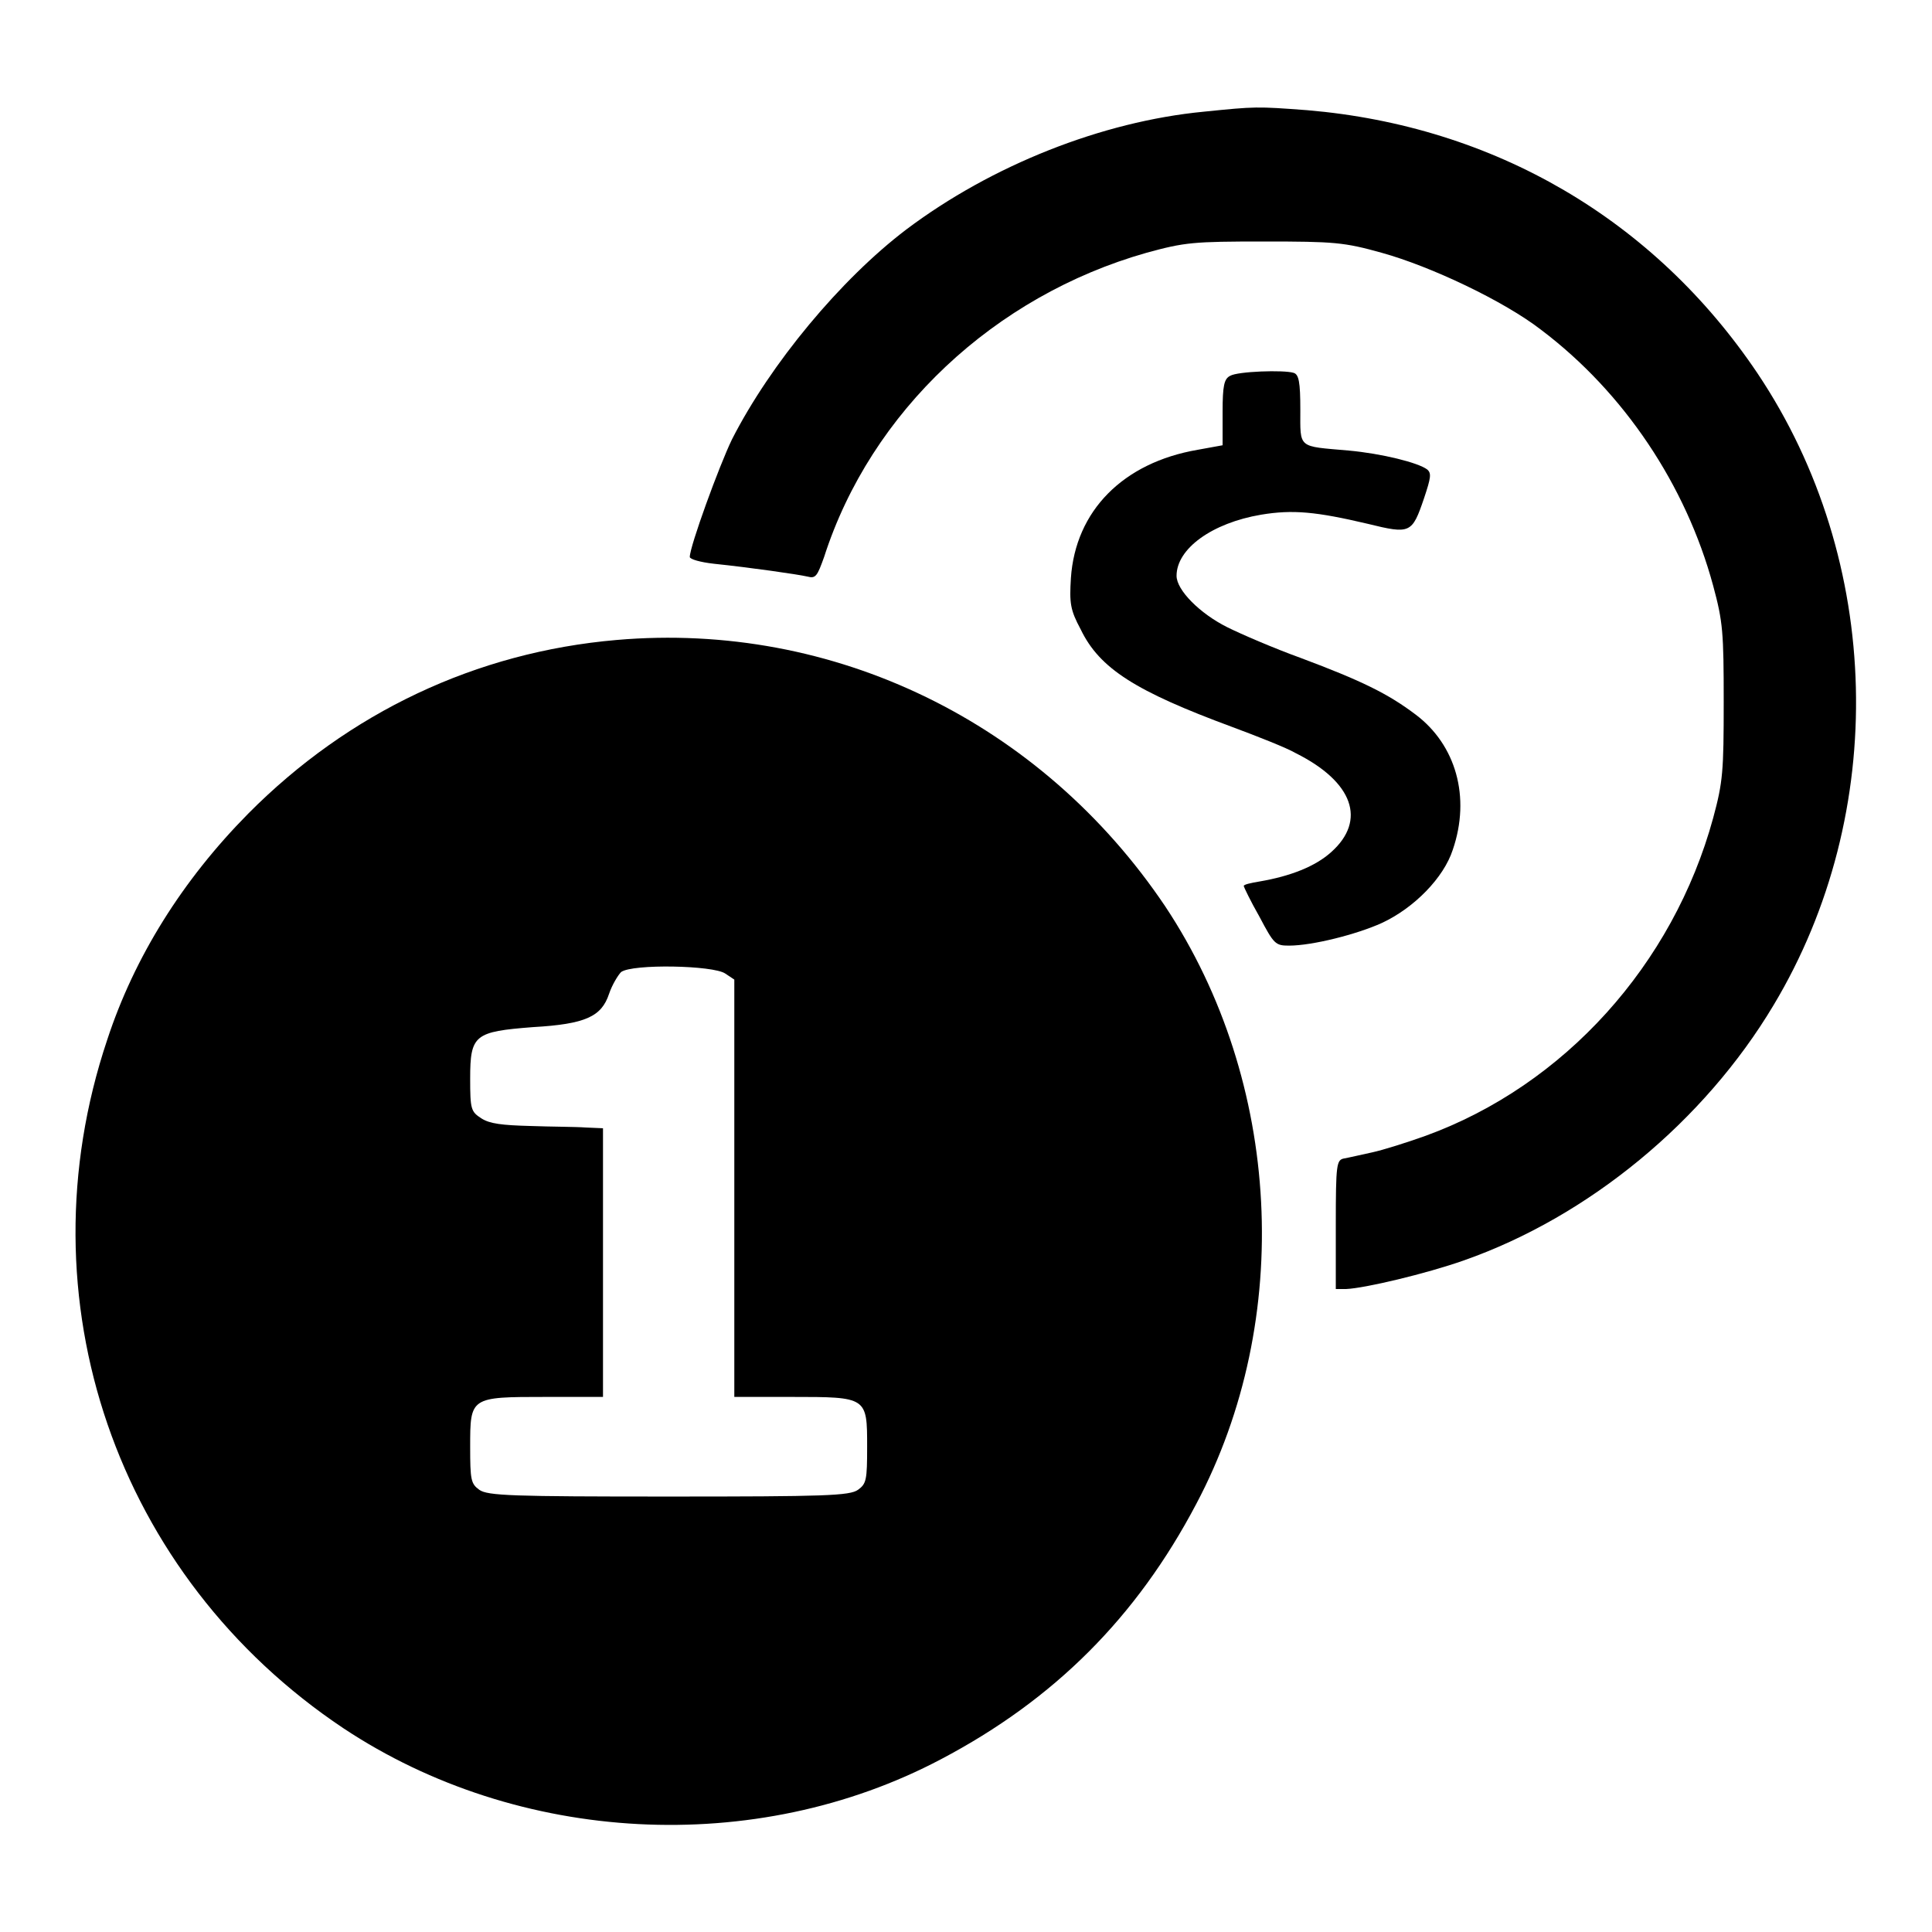
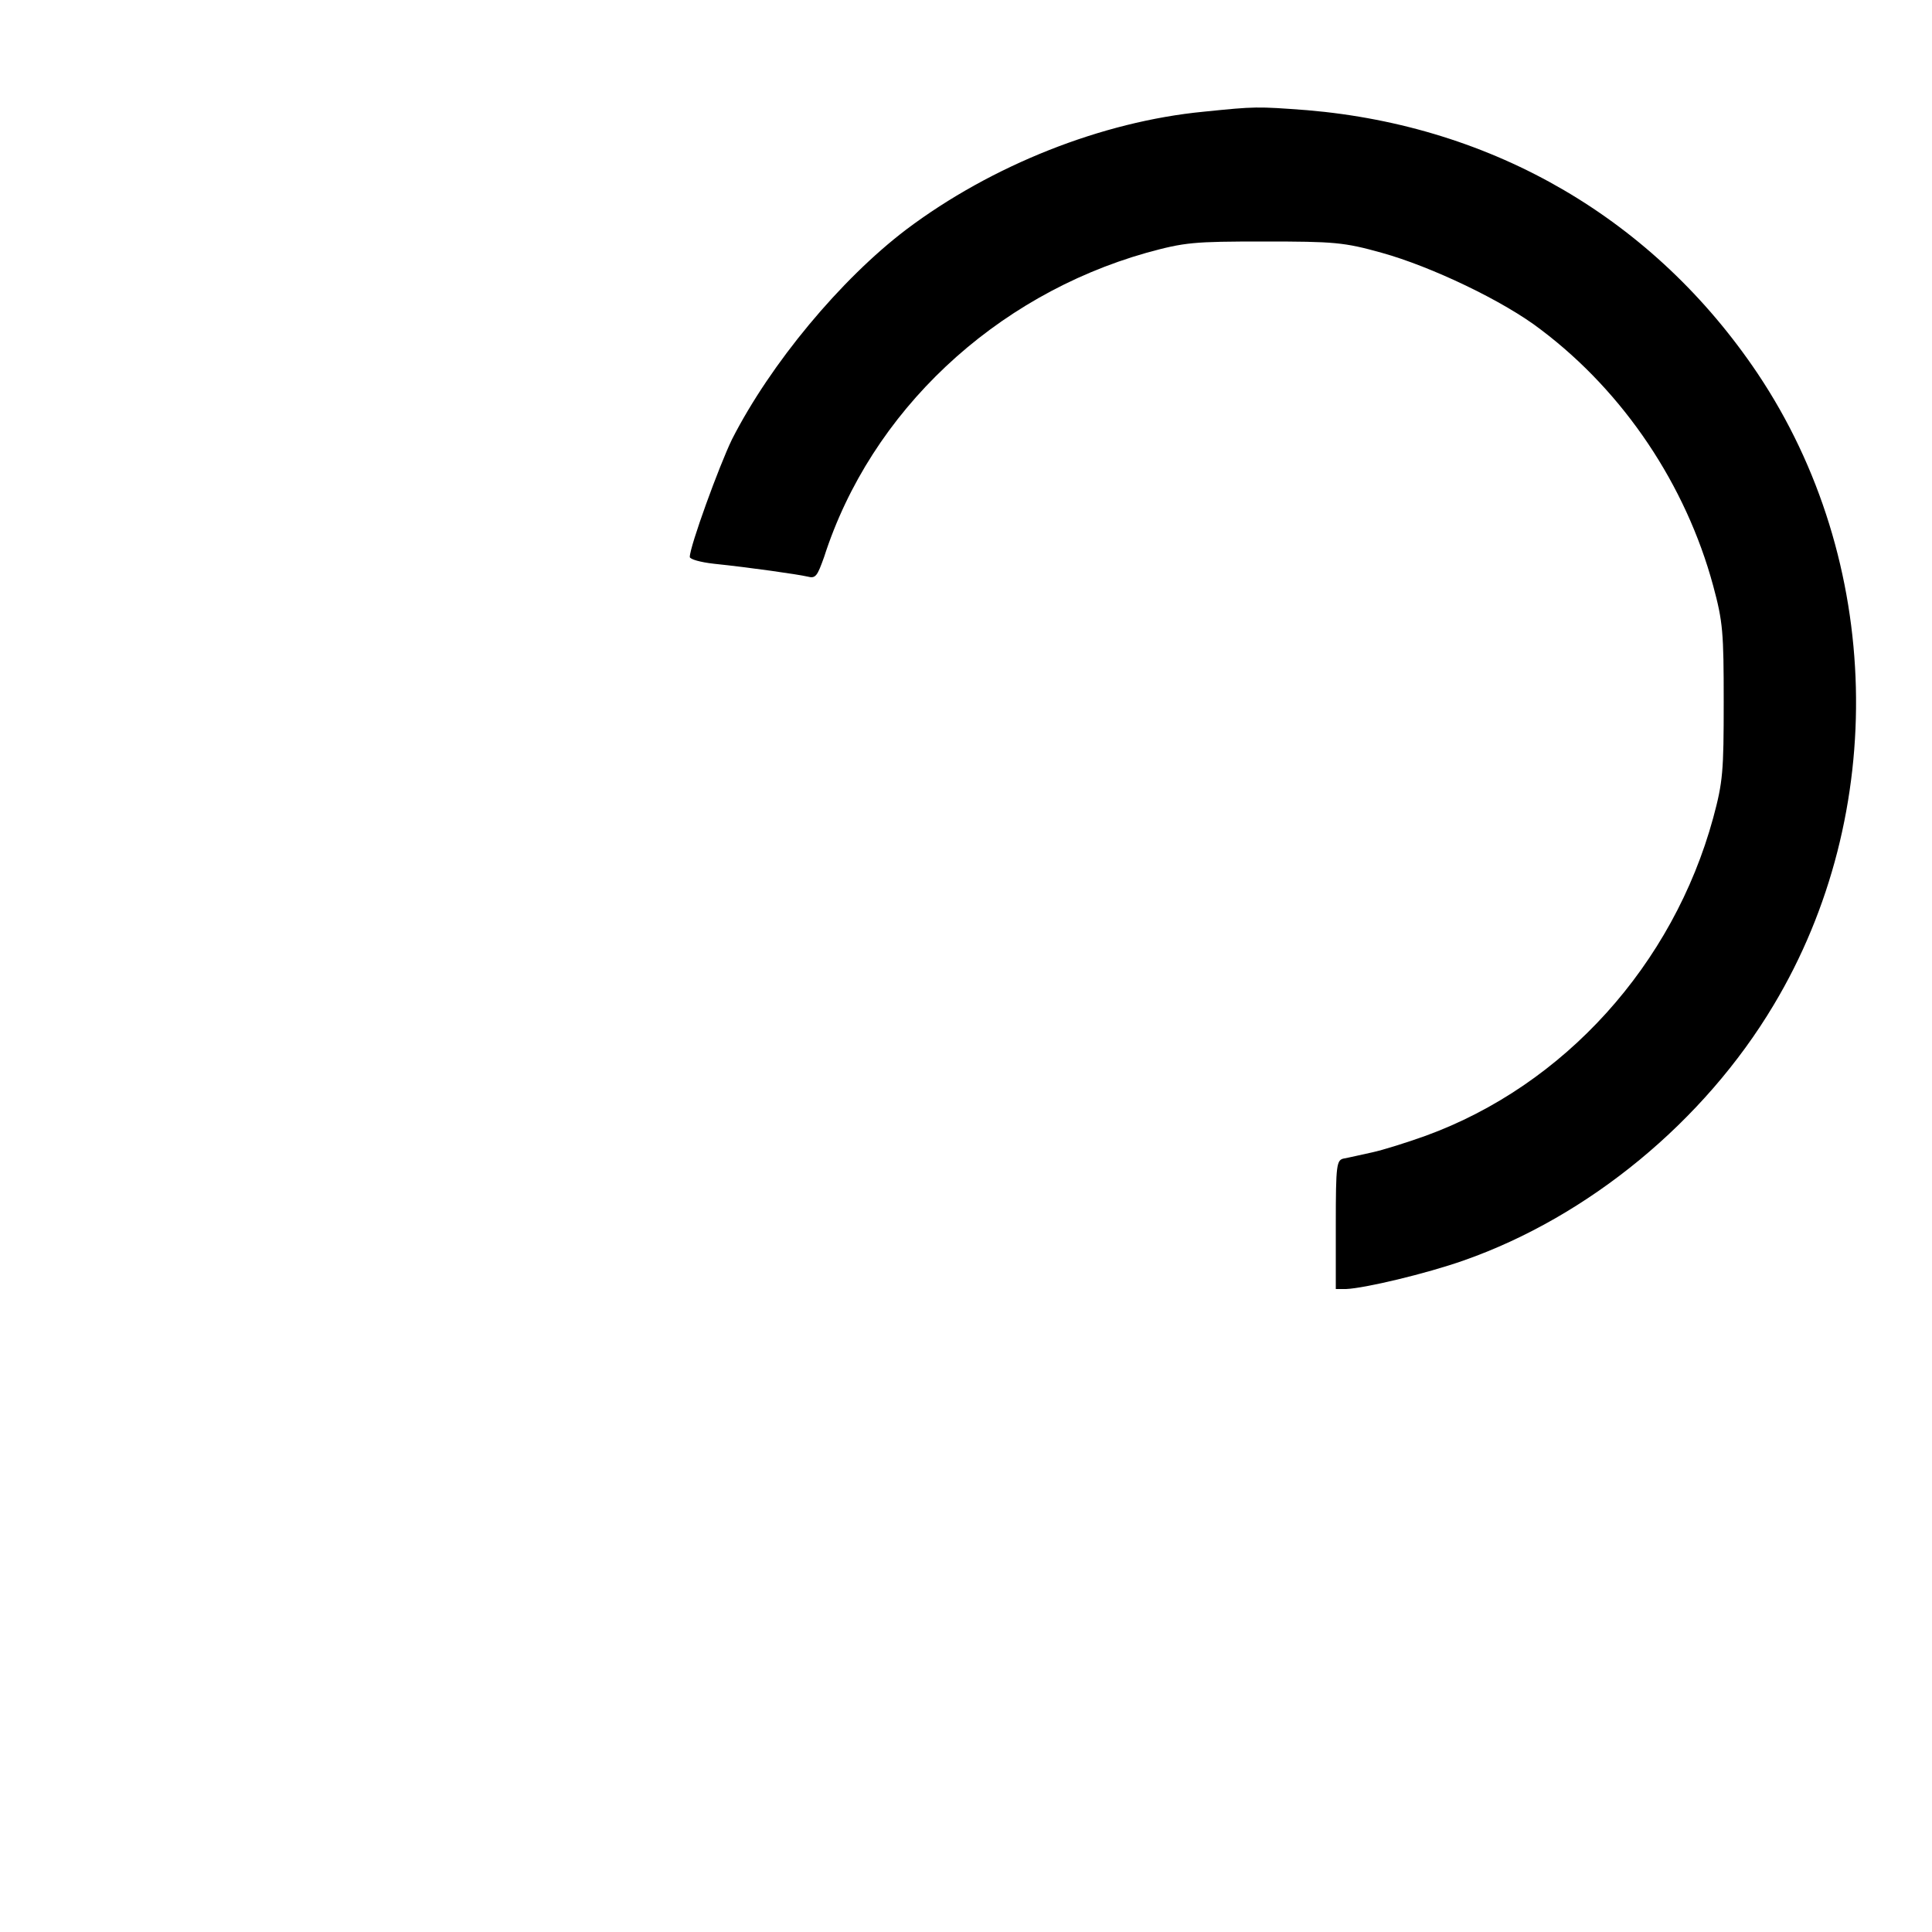
<svg xmlns="http://www.w3.org/2000/svg" version="1.1" x="0px" y="0px" viewBox="0 0 256 256" enable-background="new 0 0 256 256" xml:space="preserve">
  <g>
    <g>
      <g>
        <path fill="#000000" d="M159.5,14.8c-13.5,1.3-28.1,7.1-39.4,15.6c-8.7,6.6-18,17.8-23.1,27.8c-1.7,3.5-5.6,14.2-5.6,15.6c0,0.3,1.4,0.7,3.2,0.9c4.8,0.5,11.1,1.4,12.4,1.7c1.1,0.3,1.3-0.1,2.2-2.6c6.2-19.3,22.6-34.6,42.7-40.3c5.1-1.4,6.2-1.5,15.6-1.5c9.3,0,10.6,0.1,15.6,1.5c6.5,1.8,16.2,6.4,21.1,10.2c11,8.3,19.2,20.6,22.8,33.9c1.3,4.8,1.4,6.2,1.4,15.4s-0.1,10.6-1.4,15.4c-5.3,19.4-19.7,35.4-38.1,42.1c-2.5,0.9-5.7,1.9-7.1,2.2c-1.4,0.3-3.1,0.7-3.7,0.8c-1,0.2-1.1,0.7-1.1,8.8v8.5h1.4c2.4-0.1,10.5-2,15.6-3.8c16.5-5.8,31.8-18.4,41-33.8c15.3-25.5,14.5-58.9-2.1-83.7c-13.7-20.4-34.9-32.8-59.7-34.9C166.5,14.1,166.4,14.1,159.5,14.8z" />
-         <path fill="#000000" d="M163,49.8c-0.8,0.4-1,1.3-1,4.8V59l-3.3,0.6c-9.9,1.7-16.2,8.1-16.8,17c-0.2,3.3-0.1,4.2,1.3,6.8c2.5,5.2,7.3,8.2,20,12.9c3.5,1.3,7.3,2.8,8.5,3.5c7.6,3.8,9.4,8.9,4.7,13.1c-2.1,1.9-5.4,3.2-9.5,3.9c-1.2,0.2-2.1,0.4-2.1,0.6c0,0.1,0.9,2,2.1,4.1c1.9,3.6,2.1,3.8,3.9,3.8c3.1,0,9-1.5,12.3-3c4.3-2,8.2-6,9.4-9.7c2.4-7,0.4-13.9-4.9-17.9c-3.7-2.8-7.2-4.5-15.2-7.5c-3.6-1.3-8-3.2-9.8-4.1c-3.6-1.8-6.7-4.9-6.7-6.8c0-3.6,4.7-7,11.2-8.1c4.2-0.7,7.3-0.4,14.1,1.2c5.7,1.4,5.9,1.3,7.5-3.4c0.9-2.7,1-3.3,0.4-3.8c-1.2-0.9-6-2.1-10.4-2.5c-6.8-0.6-6.4-0.2-6.4-5.4c0-3.7-0.2-4.7-0.9-4.9C170.1,49,164,49.2,163,49.8z" />
-         <path fill="#000000" d="M81.7,84.8c-18.6,1.6-35.5,9.6-48.8,23c-8.7,8.8-15.1,19-18.7,30c-11.5,34.3,1.2,71.1,31.3,91.2c23.2,15.4,54.6,17.1,79.2,4.1c15-7.9,25.9-18.8,33.8-33.8c13-24.5,11.3-56-4.1-79.2C138,95.7,110.5,82.3,81.7,84.8z M96.1,129l1.2,0.8v27.7v27.6h7.6c10,0,10,0,10,6.6c0,4.4-0.1,4.9-1.2,5.7c-1.1,0.8-4.4,0.9-25.1,0.9c-20.7,0-24-0.1-25.1-0.9c-1.1-0.8-1.2-1.3-1.2-5.7c0-6.6,0-6.6,10-6.6h7.6v-17.8v-17.8l-2.3-0.1c-1.3-0.1-4.6-0.1-7.3-0.2c-3.8-0.1-5.4-0.3-6.5-1c-1.4-0.9-1.5-1.2-1.5-5.3c0-5.8,0.6-6.2,8.3-6.8c7-0.4,9.1-1.4,10.1-4.4c0.4-1.2,1.2-2.5,1.6-2.9C83.8,127.7,94.5,127.9,96.1,129z" />
      </g>
    </g>
  </g>
</svg>